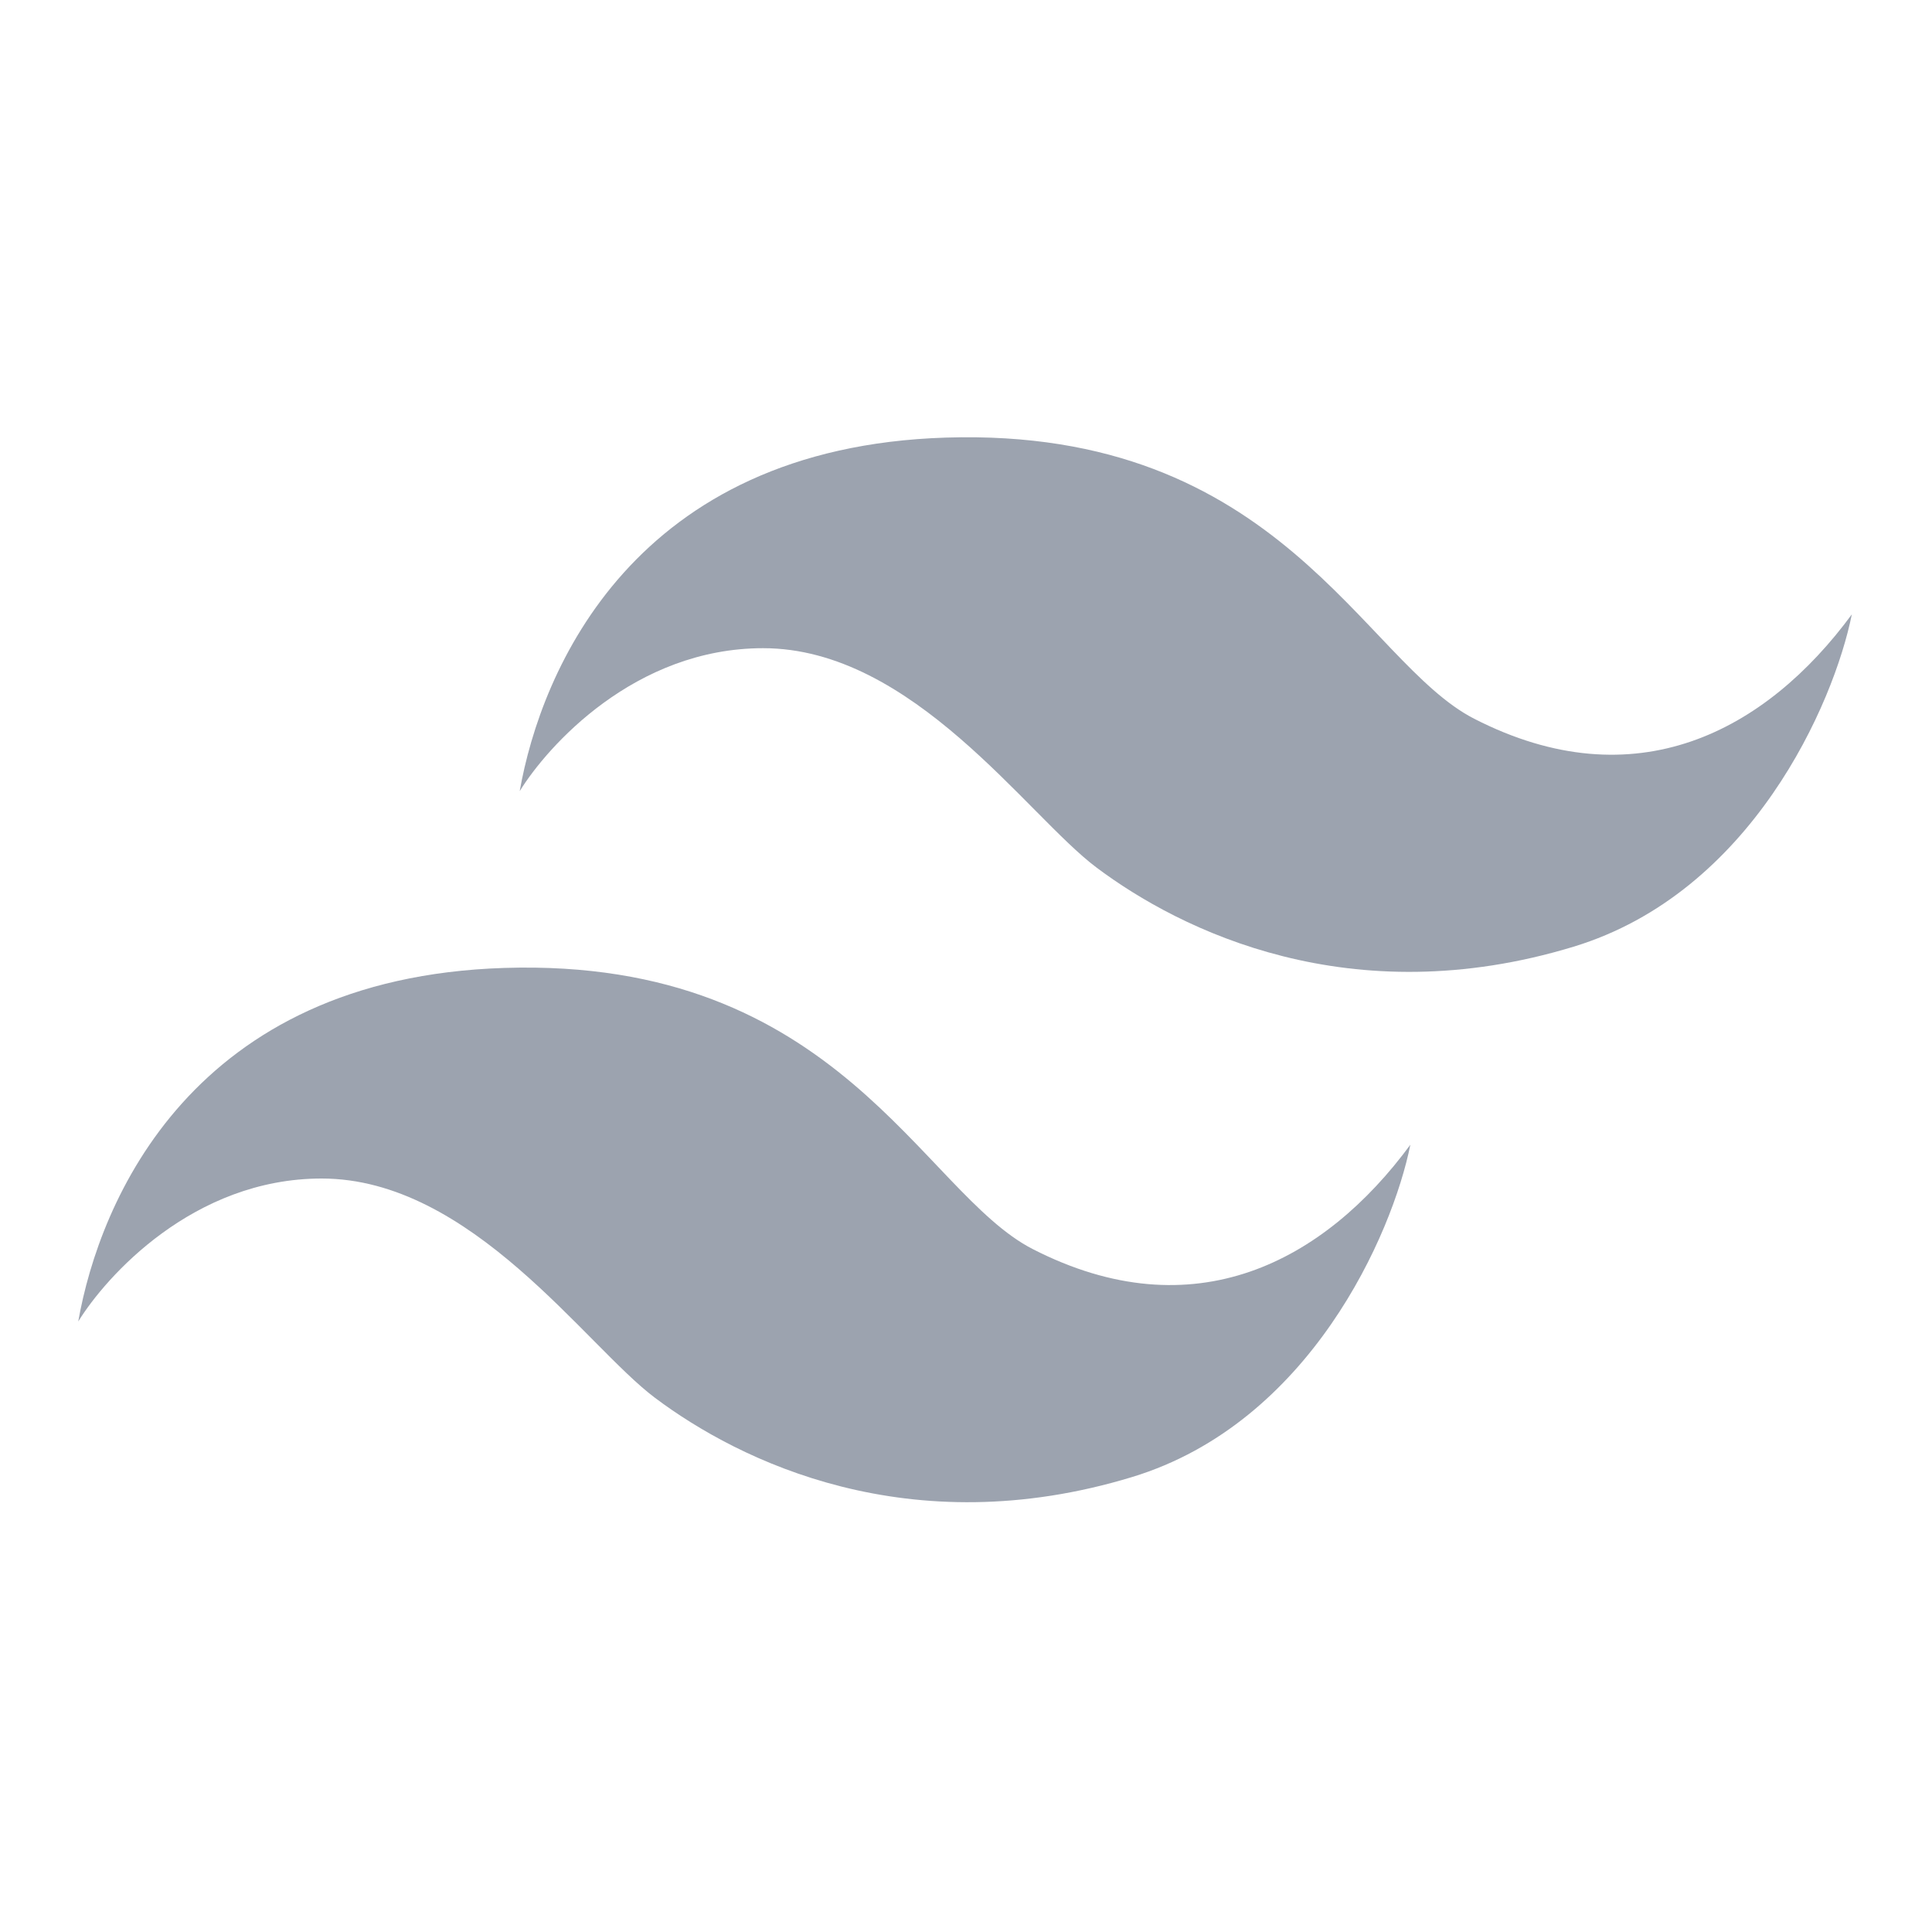
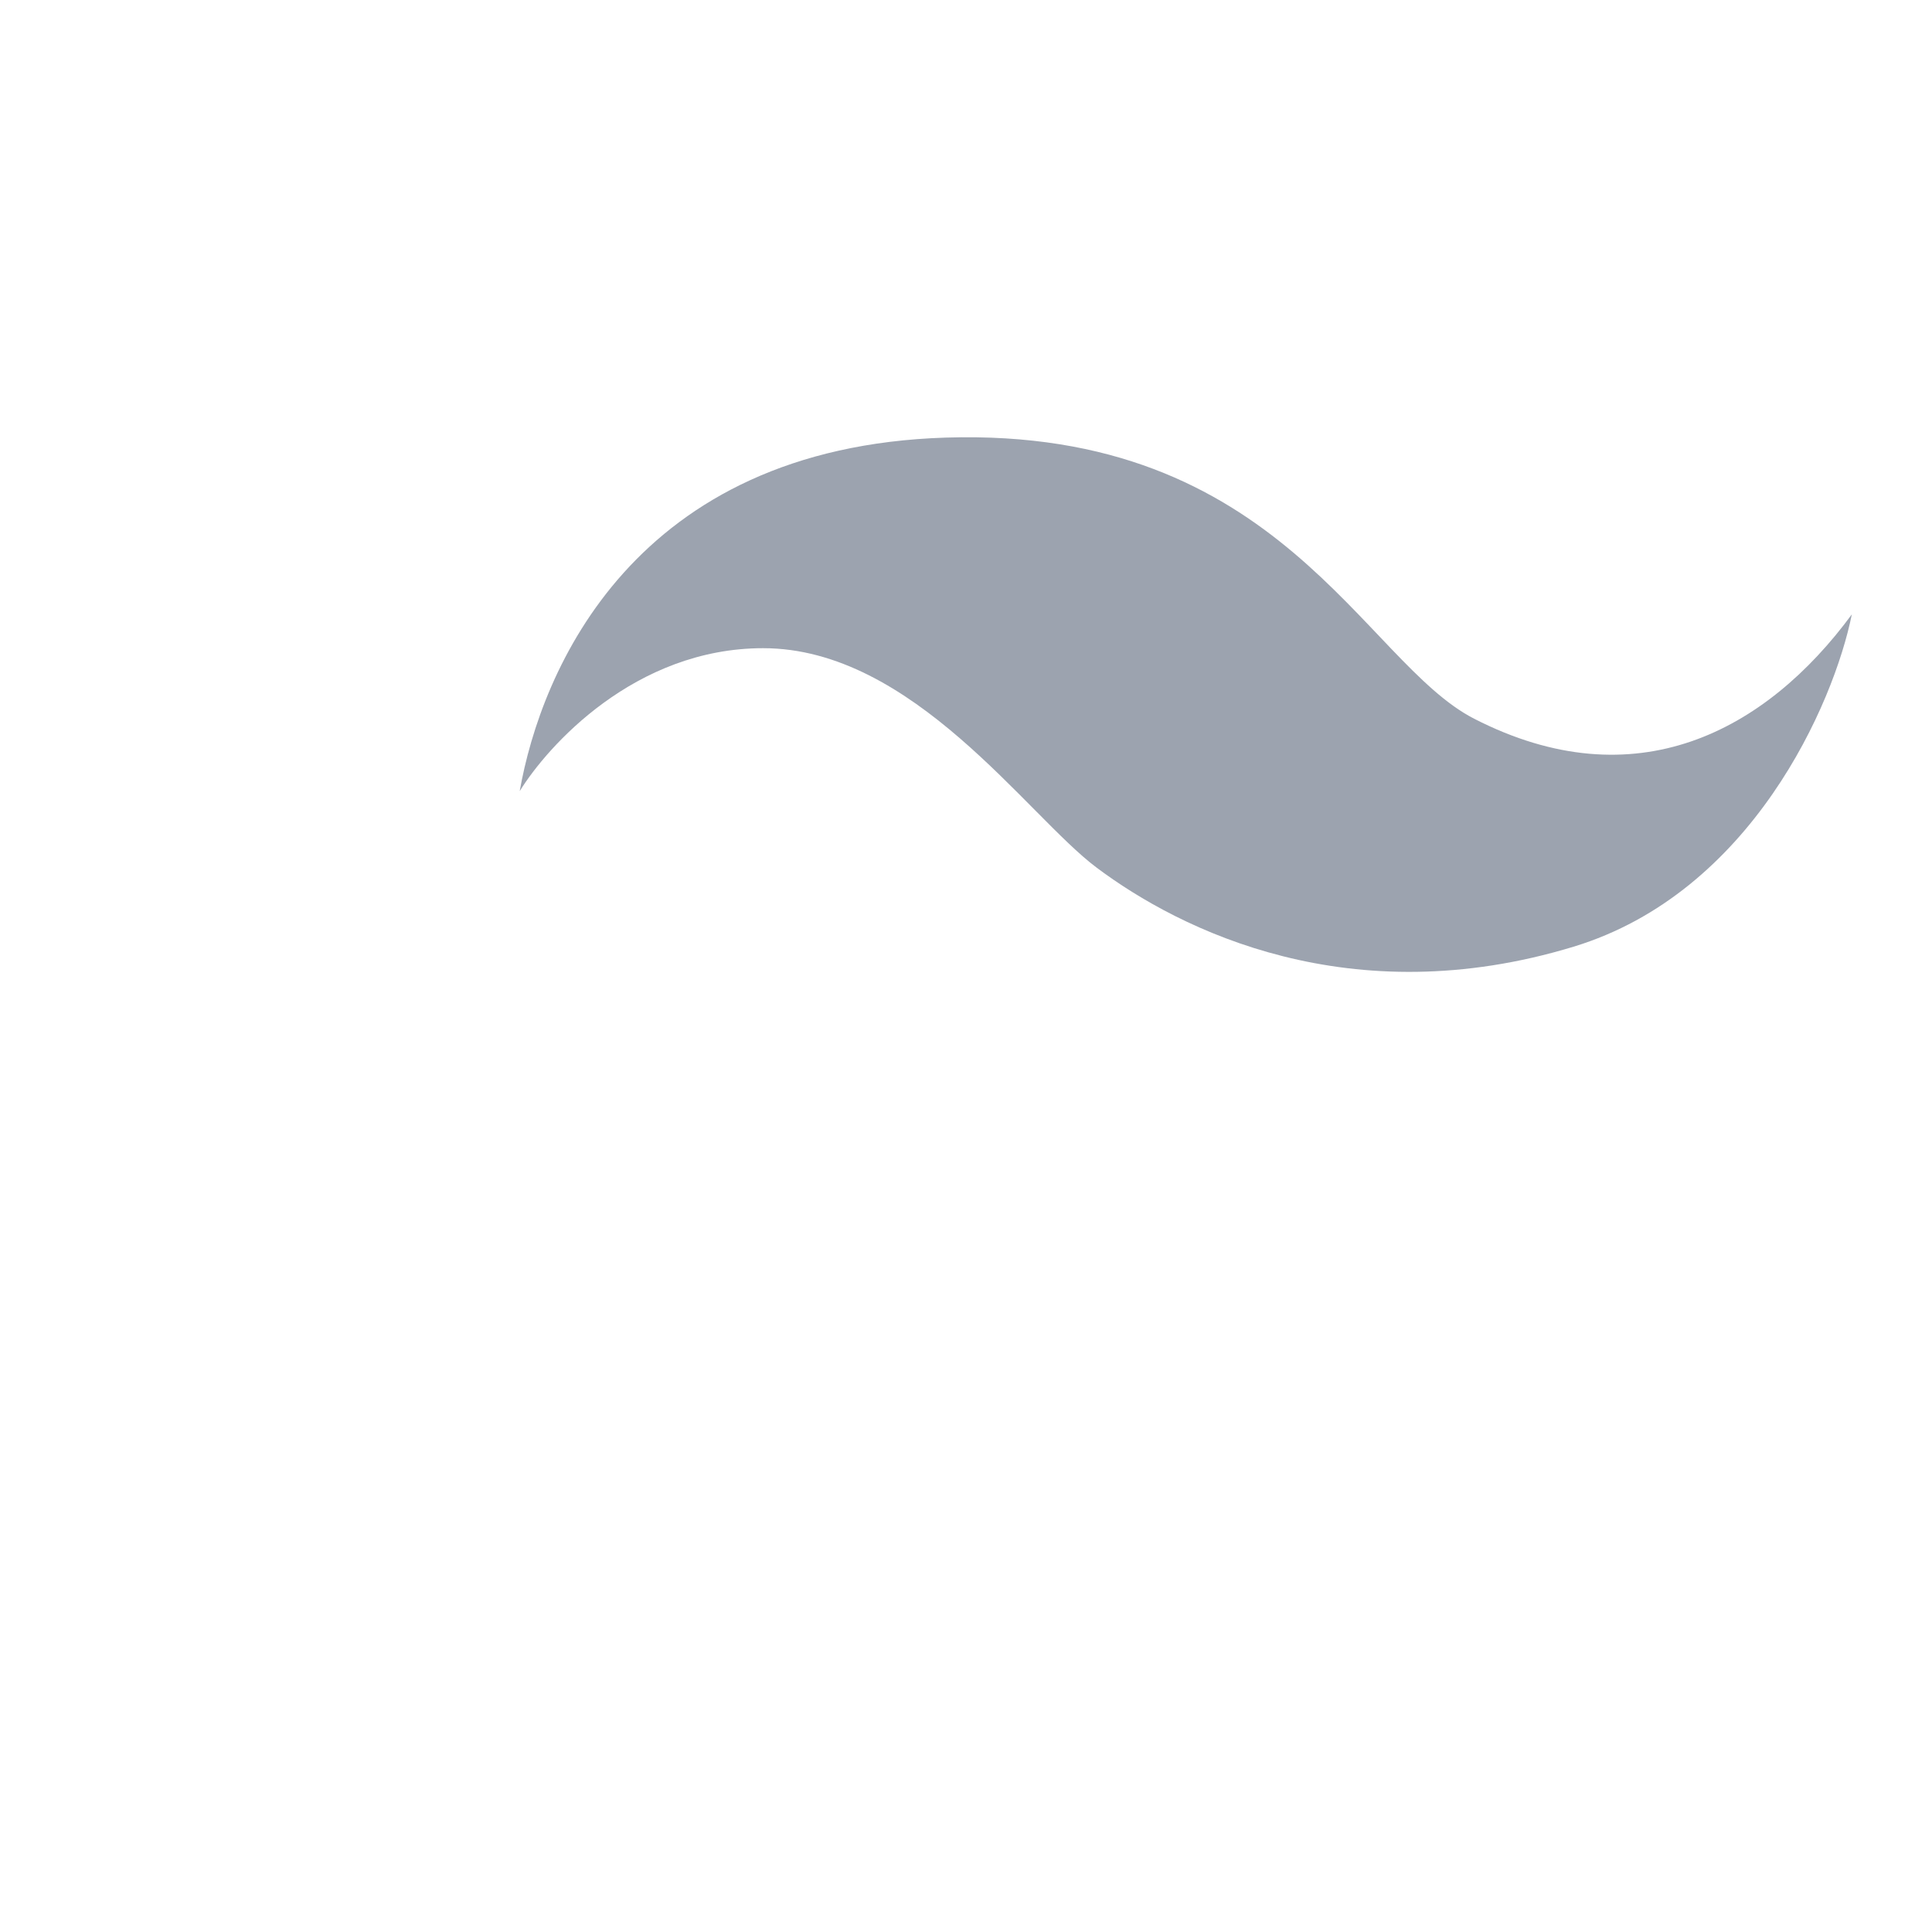
<svg xmlns="http://www.w3.org/2000/svg" version="1.1" id="Layer_1" x="0px" y="0px" viewBox="0 0 1000 1000" style="enable-background:new 0 0 1000 1000;" xml:space="preserve">
  <style type="text/css">
	.st0{fill:#9CA3AF;}
</style>
  <path class="st0" d="M489.5,226.5C328,231.6,280,347,269,409.5c14.3-23.2,59.5-74,126-74c77.5,0,136.5,86.5,172.5,113.5  c43.7,32.8,131.6,76.1,247,41c92-28,134.7-125.7,144-172c-44.5,60.5-112,96.8-195.5,54C705.5,342.5,662.5,221,489.5,226.5z" />
-   <path class="st0" d="M261,501C99.5,506.1,51.5,621.5,40.5,684c14.3-23.2,59.5-74,126-74C244,610,303,696.5,339,723.5  c43.7,32.8,131.6,76.1,247,41c92-28,134.7-125.7,144-172c-44.5,60.5-112,96.8-195.5,54C477,617,434,495.5,261,501z" />
</svg>